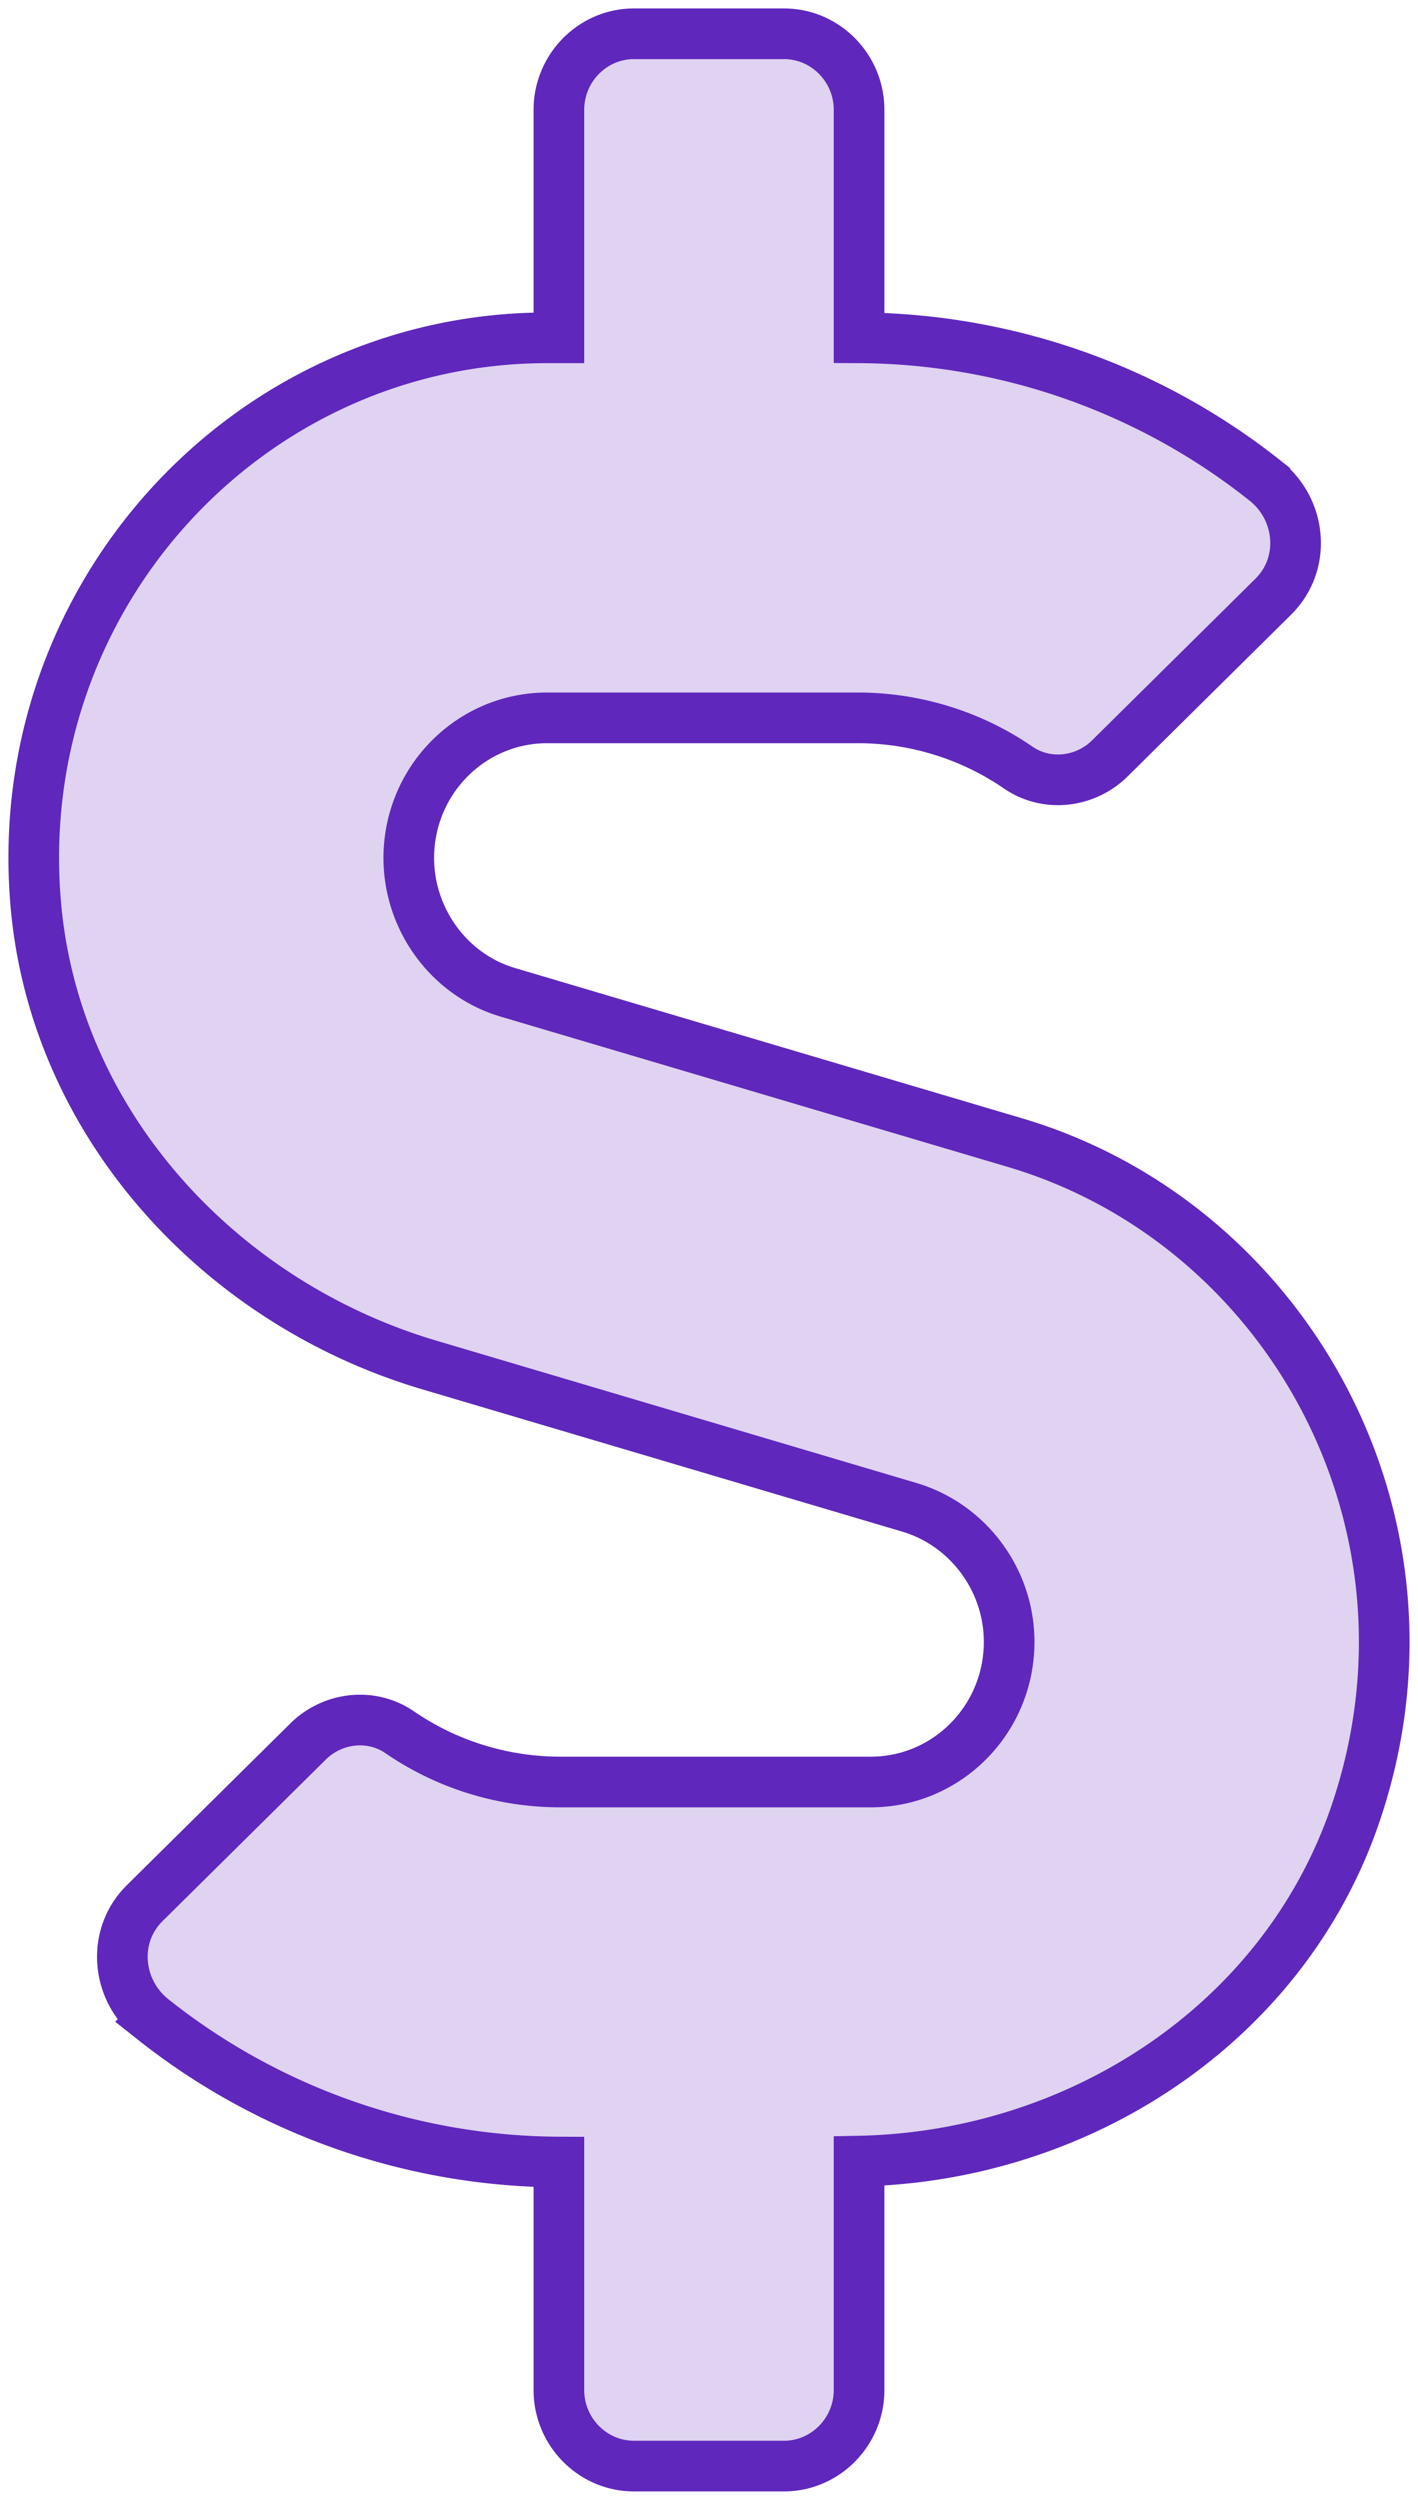
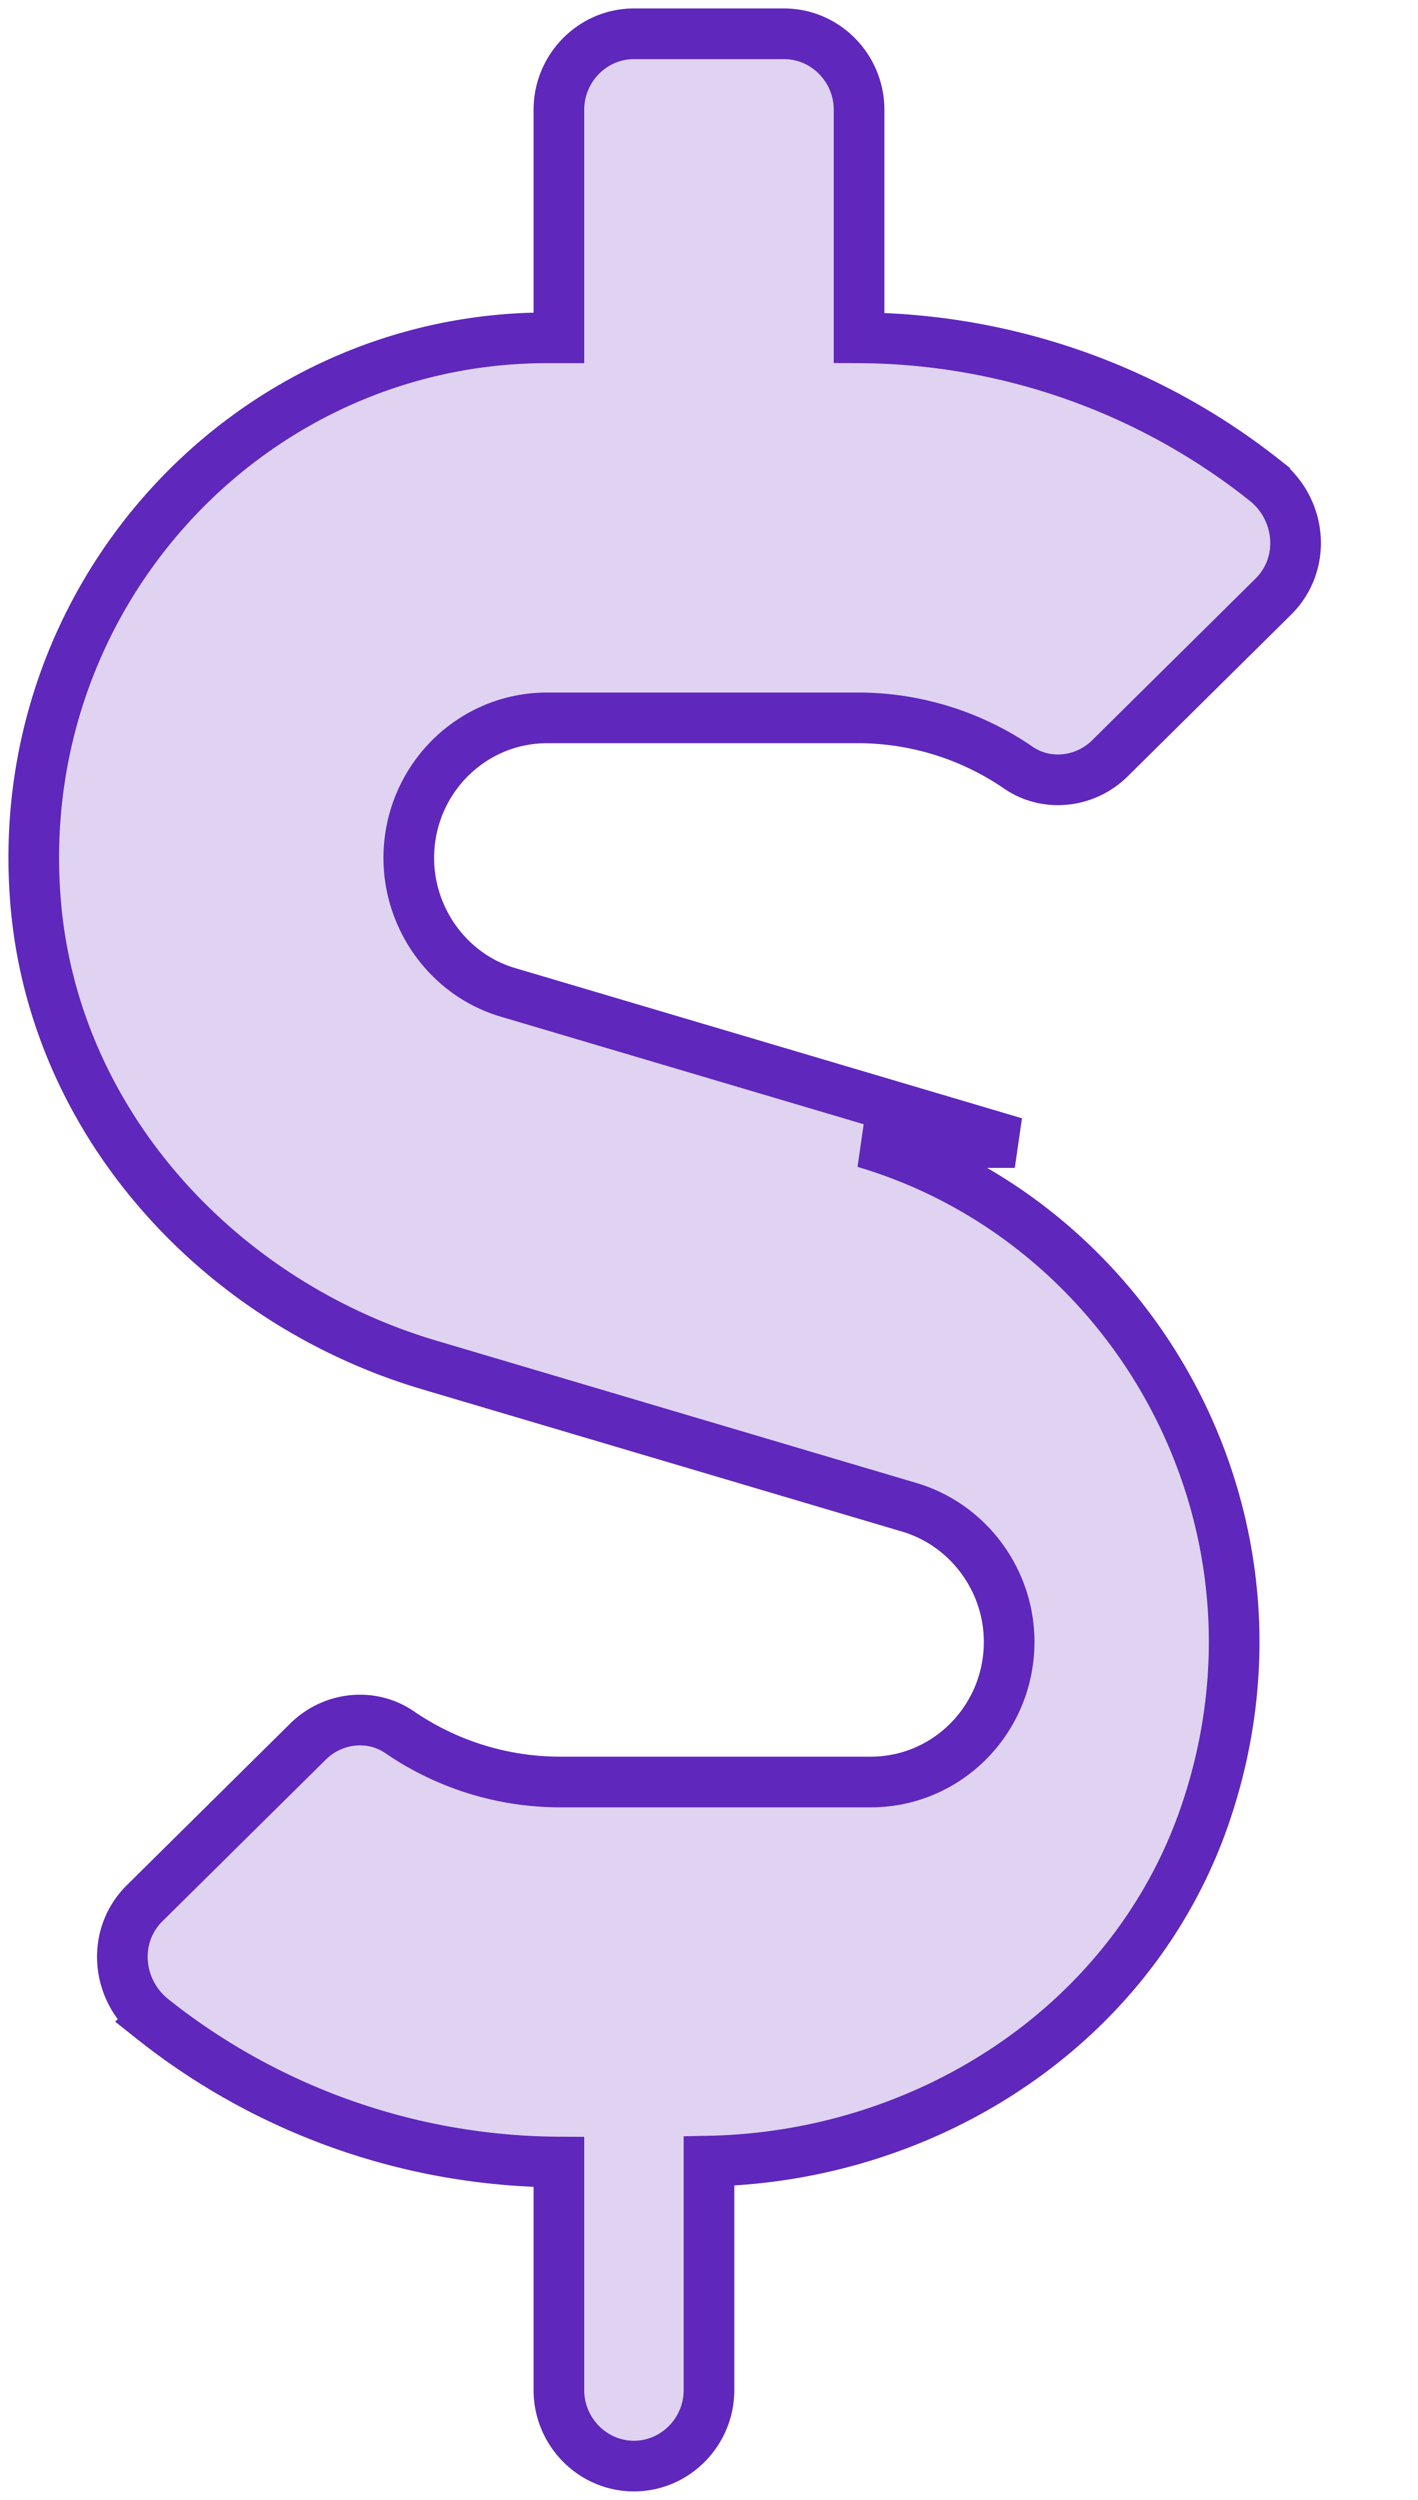
<svg xmlns="http://www.w3.org/2000/svg" width="42" height="74" viewBox="0 0 42 74">
-   <path fill="#5F27BC" fill-opacity=".2" fill-rule="evenodd" stroke="#5F27BC" stroke-width="1.5" d="M30.057 33.822l-15.003-4.444c-1.737-.506-2.946-2.151-2.946-3.98 0-2.292 1.834-4.148 4.099-4.148h9.21c1.695 0 3.362.52 4.75 1.477.848.576 1.987.436 2.71-.282l4.834-4.78c.986-.971.848-2.588-.25-3.446A19.493 19.493 0 0 0 25.445 10V3.25c0-1.238-1-2.25-2.223-2.25h-4.445c-1.223 0-2.223 1.012-2.223 2.25V10h-.347C7.357 10 .245 17.692 1.064 26.819c.584 6.483 5.474 11.756 11.642 13.584l14.239 4.219c1.736.52 2.945 2.151 2.945 3.98 0 2.292-1.834 4.148-4.098 4.148h-9.21a8.407 8.407 0 0 1-4.751-1.477c-.848-.576-1.987-.436-2.71.282l-4.834 4.78c-.986.971-.847 2.588.25 3.446A19.493 19.493 0 0 0 16.554 64v6.75c0 1.237 1 2.25 2.223 2.25h4.445c1.222 0 2.223-1.013 2.223-2.25v-6.778c6.473-.127 12.544-4.022 14.683-10.224 2.987-8.662-2.028-17.55-10.071-19.926z" />
+   <path fill="#5F27BC" fill-opacity=".2" fill-rule="evenodd" stroke="#5F27BC" stroke-width="1.5" d="M30.057 33.822l-15.003-4.444c-1.737-.506-2.946-2.151-2.946-3.98 0-2.292 1.834-4.148 4.099-4.148h9.21c1.695 0 3.362.52 4.75 1.477.848.576 1.987.436 2.71-.282l4.834-4.78c.986-.971.848-2.588-.25-3.446A19.493 19.493 0 0 0 25.445 10V3.25c0-1.238-1-2.25-2.223-2.25h-4.445c-1.223 0-2.223 1.012-2.223 2.25V10h-.347C7.357 10 .245 17.692 1.064 26.819c.584 6.483 5.474 11.756 11.642 13.584l14.239 4.219c1.736.52 2.945 2.151 2.945 3.98 0 2.292-1.834 4.148-4.098 4.148h-9.21a8.407 8.407 0 0 1-4.751-1.477c-.848-.576-1.987-.436-2.71.282l-4.834 4.78c-.986.971-.847 2.588.25 3.446A19.493 19.493 0 0 0 16.554 64v6.75c0 1.237 1 2.25 2.223 2.25c1.222 0 2.223-1.013 2.223-2.25v-6.778c6.473-.127 12.544-4.022 14.683-10.224 2.987-8.662-2.028-17.55-10.071-19.926z" />
</svg>